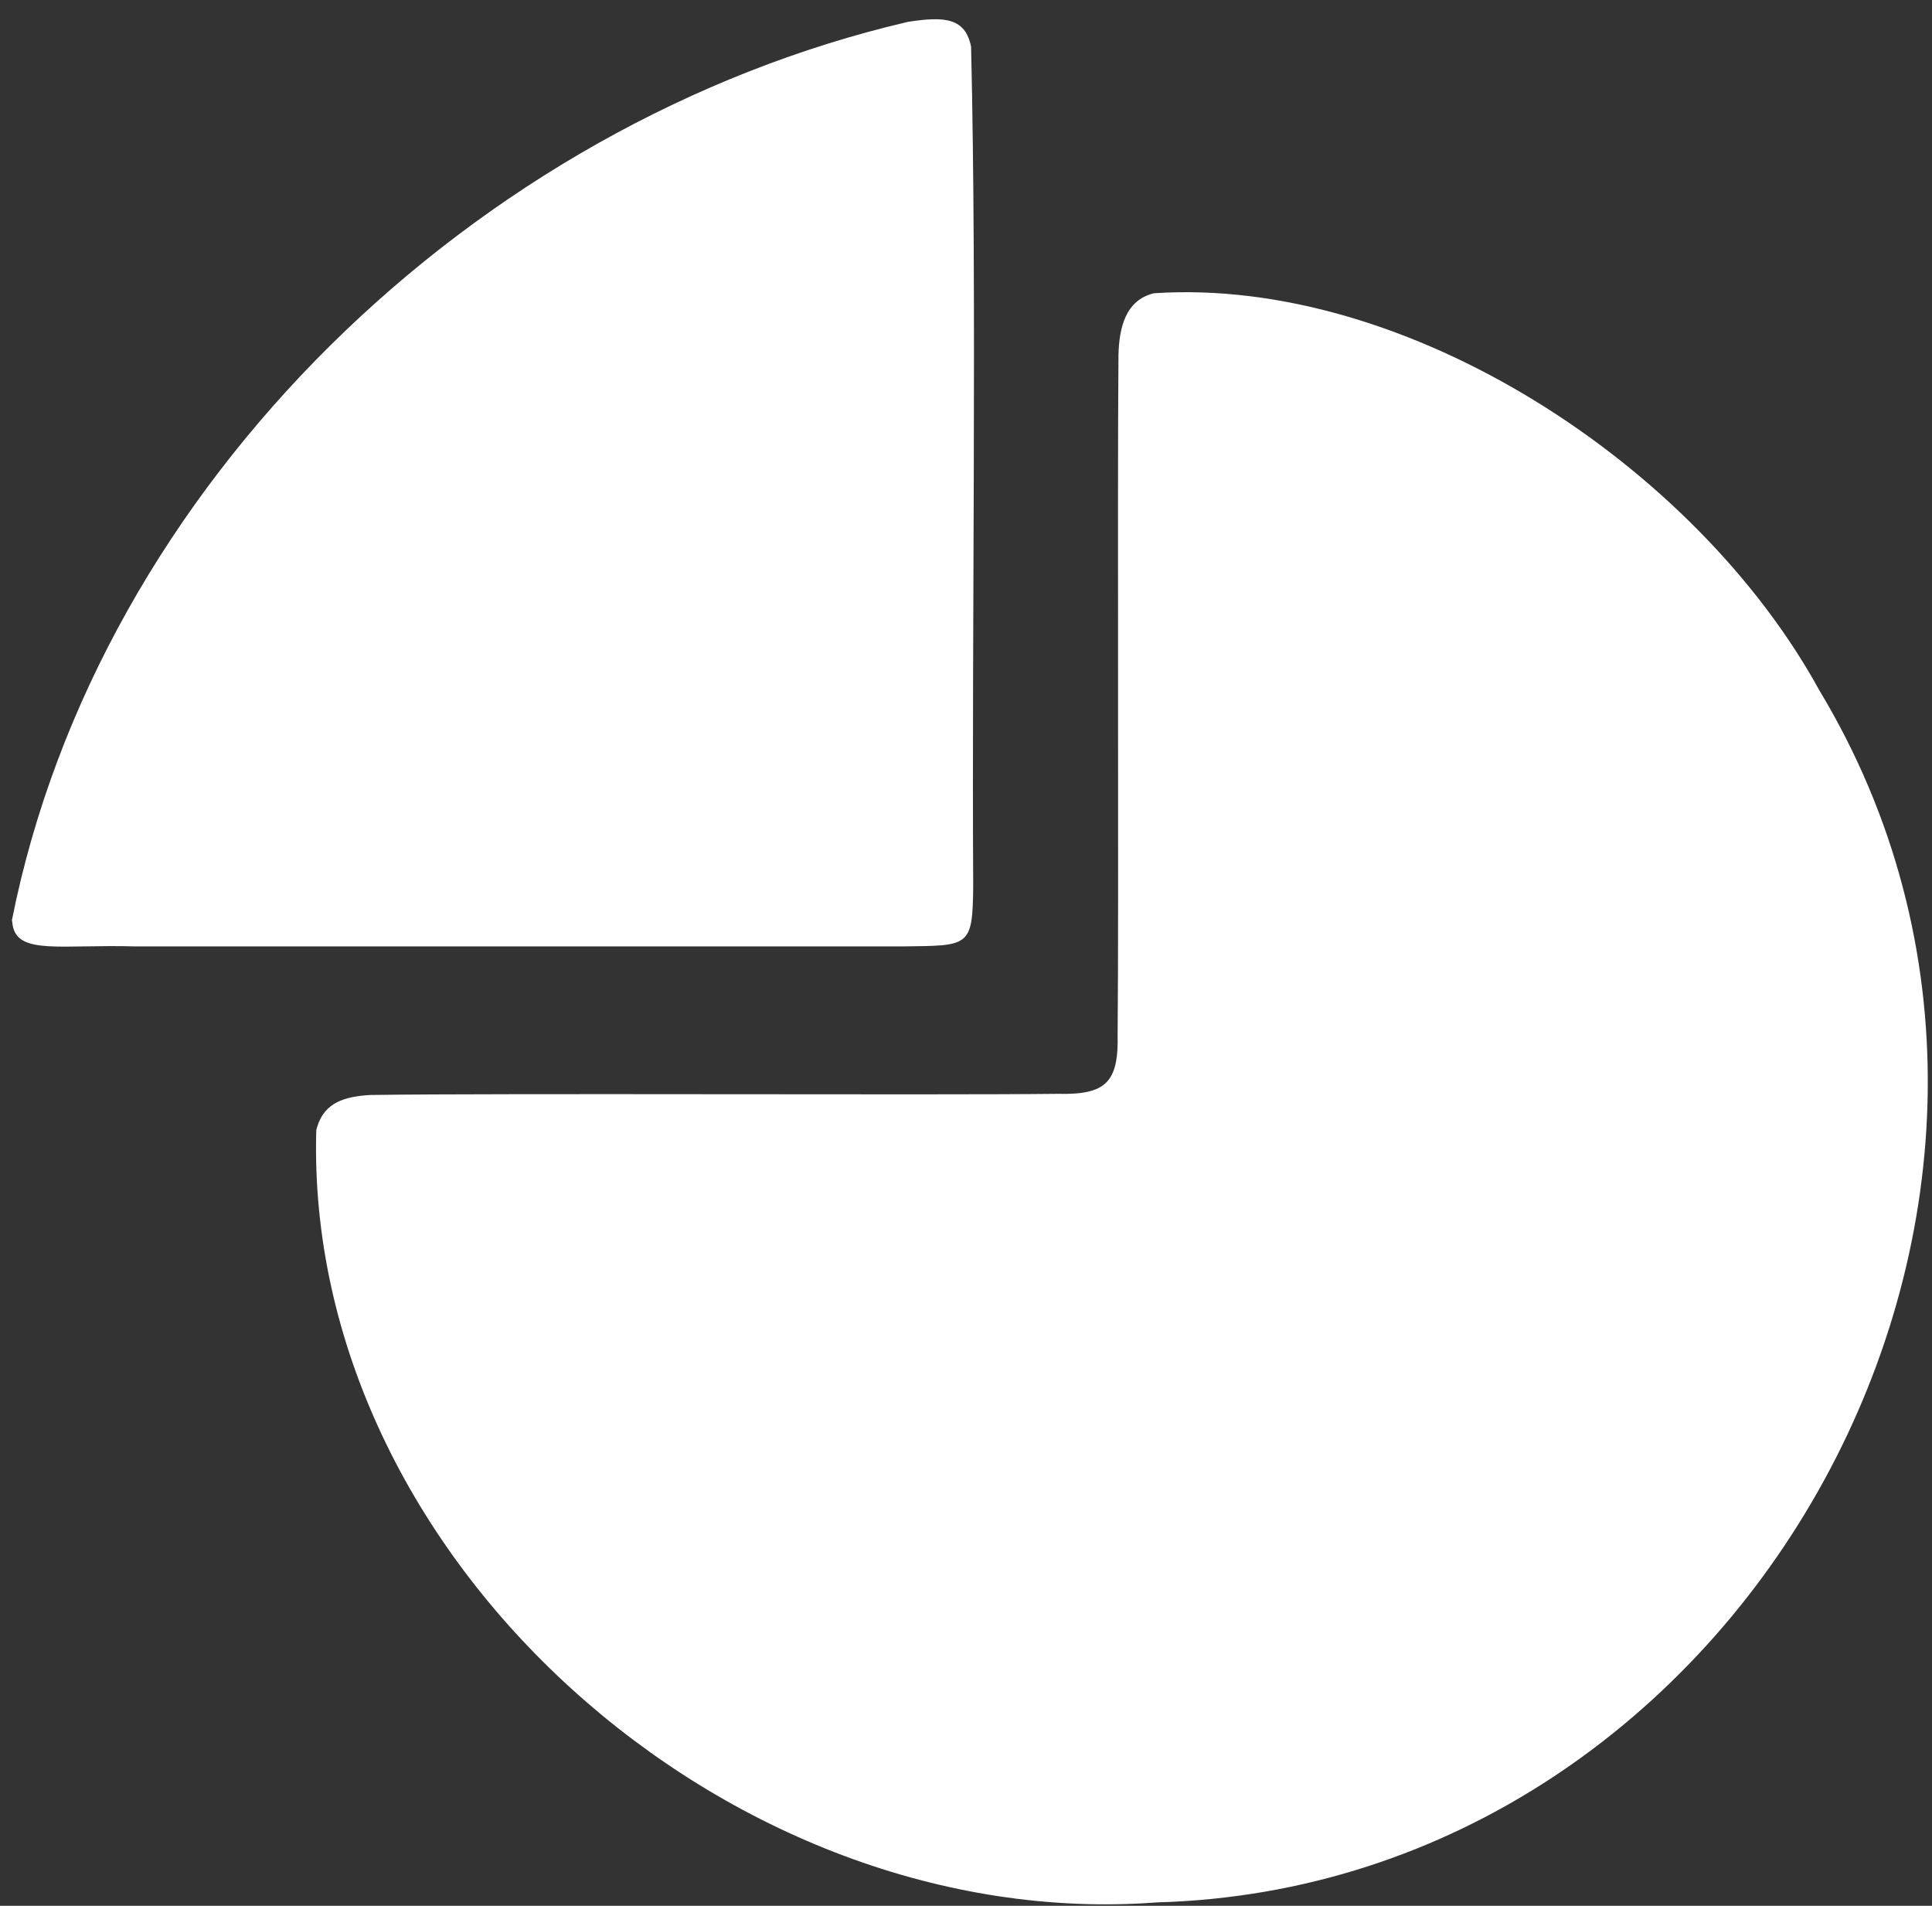
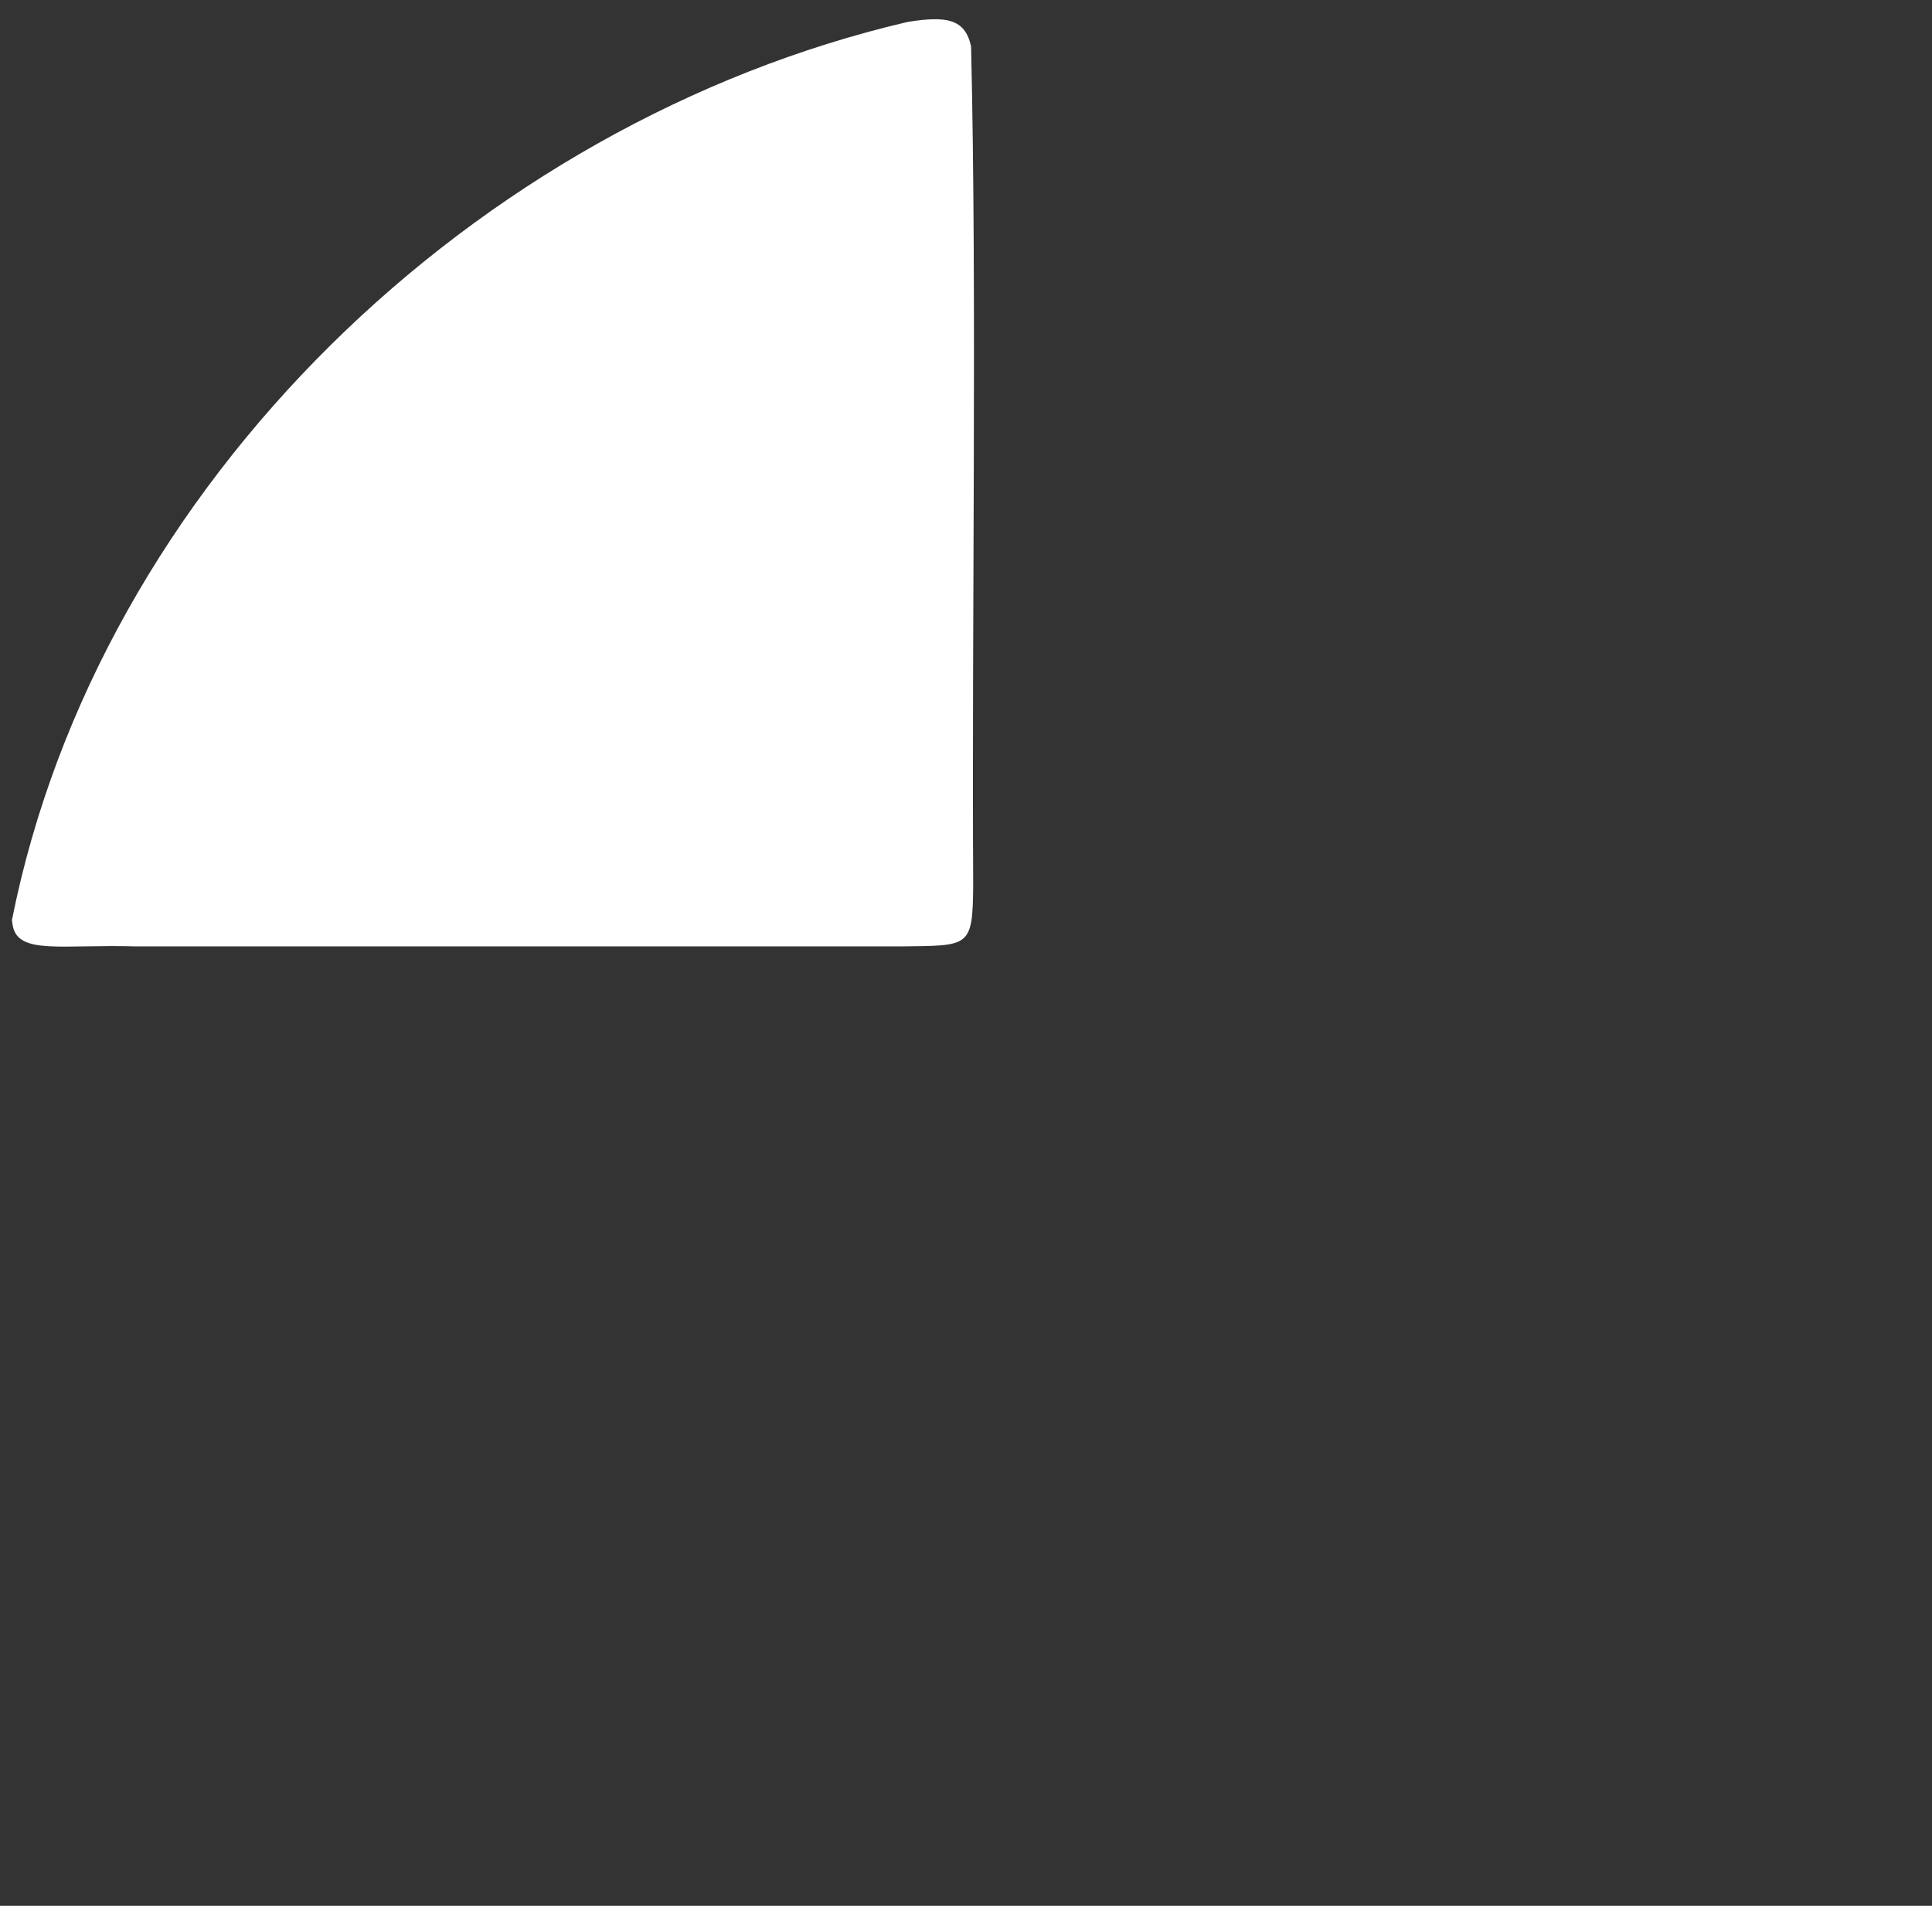
<svg xmlns="http://www.w3.org/2000/svg" width="73" height="72" viewBox="0 0 73 72" fill="none">
  <rect x="0" y="0" width="73" height="72" fill="#333333" stroke="none" />
-   <path fill-rule="evenodd" clip-rule="evenodd" d="M11.95 42.7C11.498 58.866 27.548 73.095 43.715 71.871C66.011 71.258 80.29 45.24 68.742 26.078C64.071 17.566 53.16 10.44 43.6 11.079C42.528 11.338 42.284 12.38 42.261 13.421C42.215 18.788 42.277 34.397 42.229 39.066C42.272 40.886 41.796 41.368 39.972 41.324C35.195 41.379 19.003 41.294 13.984 41.368C13.045 41.426 12.263 41.638 11.984 42.575L11.95 42.7Z" fill="white" />
-   <path fill-rule="evenodd" clip-rule="evenodd" d="M0.481 34.967C0.682 36.082 2.339 35.672 5.141 35.755C11.168 35.752 19.081 35.757 25.433 35.755C28.422 35.755 31.209 35.755 34.075 35.755C36.633 35.722 36.75 35.805 36.772 33.463C36.716 23.636 36.917 11.169 36.692 1.763C36.473 0.692 35.729 0.601 34.302 0.827C17.977 4.634 3.729 18.297 0.451 34.76L0.481 34.967Z" fill="white" />
+   <path fill-rule="evenodd" clip-rule="evenodd" d="M0.481 34.967C0.682 36.082 2.339 35.672 5.141 35.755C28.422 35.755 31.209 35.755 34.075 35.755C36.633 35.722 36.75 35.805 36.772 33.463C36.716 23.636 36.917 11.169 36.692 1.763C36.473 0.692 35.729 0.601 34.302 0.827C17.977 4.634 3.729 18.297 0.451 34.76L0.481 34.967Z" fill="white" />
</svg>